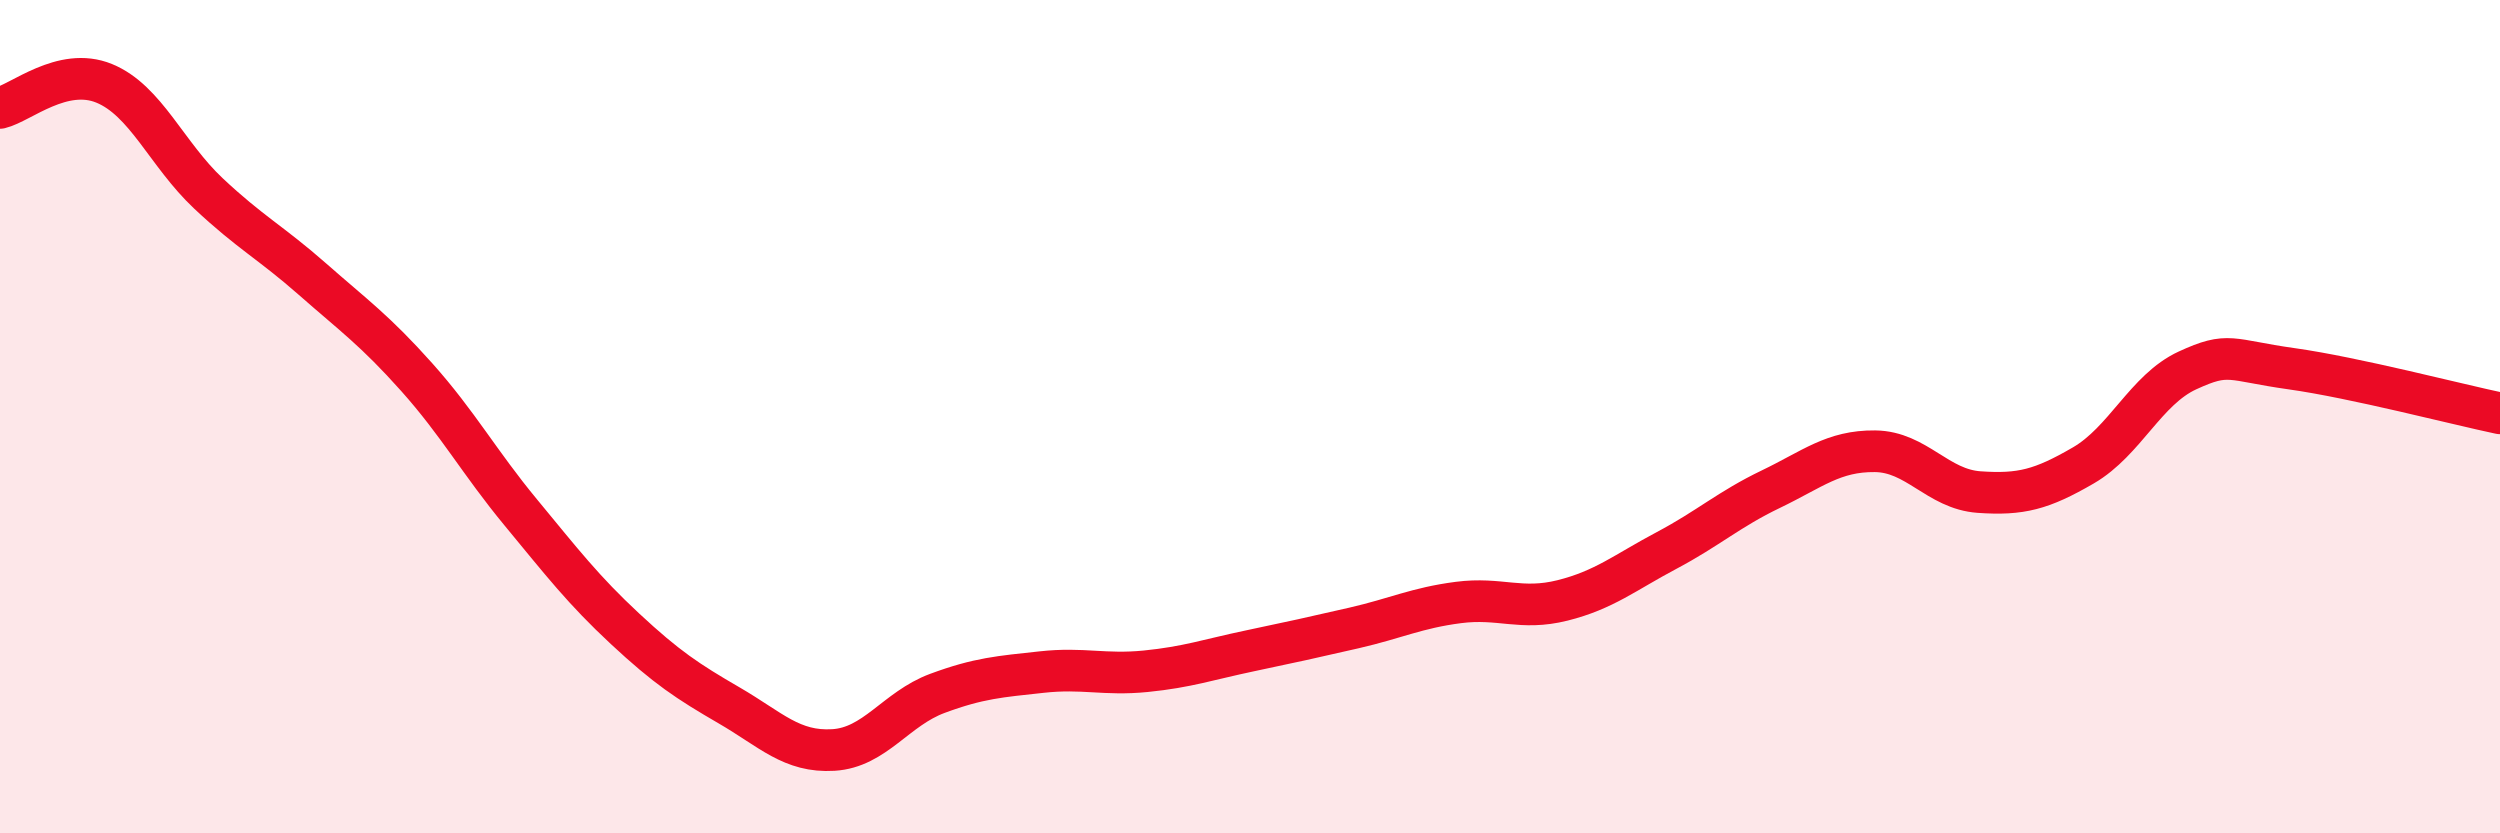
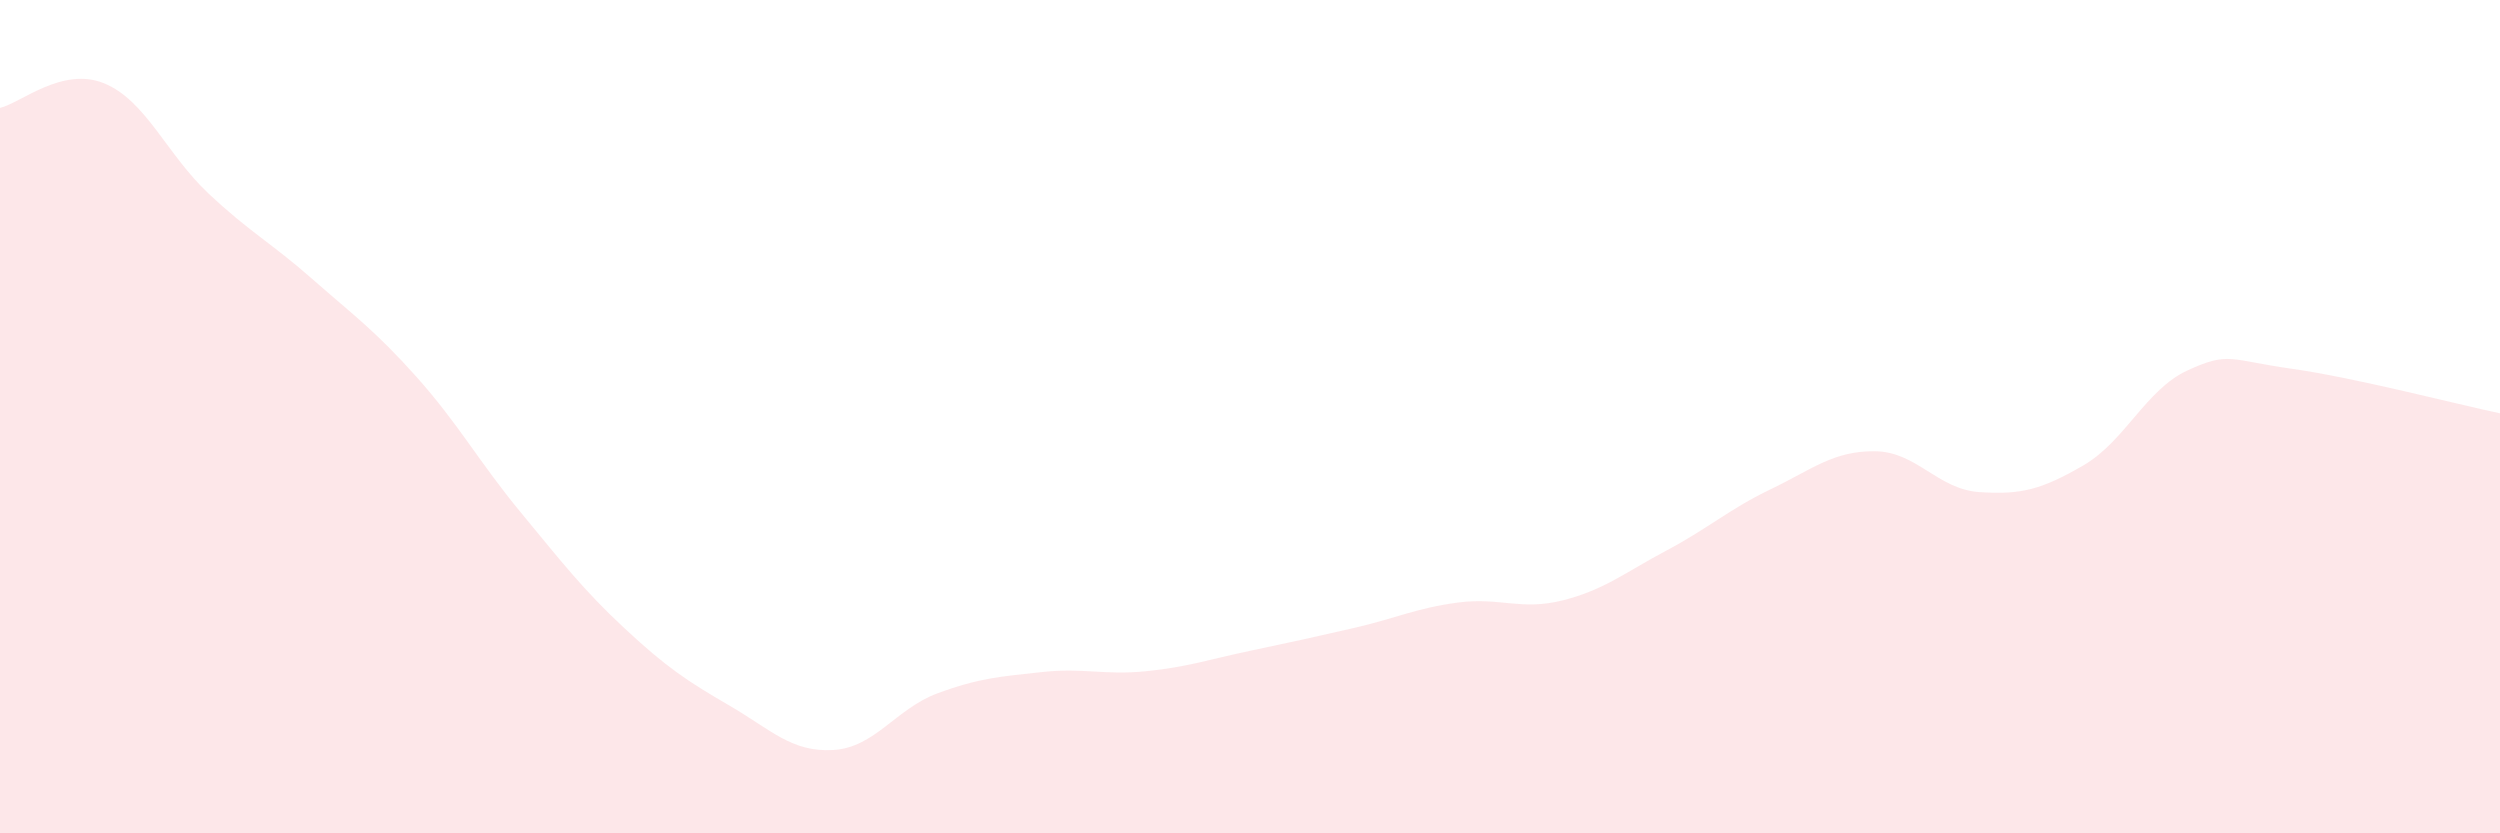
<svg xmlns="http://www.w3.org/2000/svg" width="60" height="20" viewBox="0 0 60 20">
  <path d="M 0,2.59 C 0.5,2.47 1.5,1.59 2.5,2 C 3.5,2.41 4,3.7 5,4.64 C 6,5.58 6.5,5.82 7.5,6.7 C 8.5,7.58 9,7.93 10,9.05 C 11,10.17 11.5,11.09 12.5,12.3 C 13.5,13.51 14,14.16 15,15.09 C 16,16.02 16.5,16.35 17.5,16.93 C 18.5,17.51 19,18.06 20,18 C 21,17.94 21.5,17.01 22.5,16.64 C 23.5,16.27 24,16.24 25,16.13 C 26,16.02 26.5,16.21 27.5,16.11 C 28.5,16.01 29,15.83 30,15.62 C 31,15.41 31.5,15.3 32.5,15.07 C 33.5,14.84 34,14.59 35,14.46 C 36,14.33 36.5,14.66 37.5,14.41 C 38.5,14.16 39,13.74 40,13.21 C 41,12.68 41.5,12.22 42.5,11.74 C 43.5,11.26 44,10.82 45,10.83 C 46,10.84 46.5,11.74 47.5,11.81 C 48.5,11.88 49,11.75 50,11.17 C 51,10.59 51.5,9.35 52.5,8.89 C 53.5,8.43 53.5,8.64 55,8.85 C 56.5,9.06 59,9.71 60,9.92L60 20L0 20Z" fill="#EB0A25" opacity="0.1" stroke-linecap="round" stroke-linejoin="round" />
-   <path d="M 0,2.59 C 0.5,2.47 1.5,1.59 2.5,2 C 3.5,2.41 4,3.7 5,4.64 C 6,5.58 6.5,5.82 7.5,6.7 C 8.5,7.58 9,7.93 10,9.05 C 11,10.17 11.5,11.09 12.5,12.3 C 13.5,13.51 14,14.16 15,15.09 C 16,16.02 16.5,16.35 17.5,16.93 C 18.5,17.51 19,18.06 20,18 C 21,17.94 21.5,17.01 22.5,16.64 C 23.5,16.27 24,16.24 25,16.13 C 26,16.02 26.5,16.21 27.5,16.11 C 28.5,16.01 29,15.83 30,15.62 C 31,15.41 31.5,15.3 32.5,15.07 C 33.5,14.84 34,14.59 35,14.46 C 36,14.33 36.5,14.66 37.5,14.41 C 38.5,14.16 39,13.74 40,13.21 C 41,12.68 41.5,12.22 42.5,11.74 C 43.5,11.26 44,10.82 45,10.83 C 46,10.84 46.5,11.74 47.5,11.81 C 48.5,11.88 49,11.75 50,11.17 C 51,10.59 51.5,9.35 52.5,8.89 C 53.5,8.43 53.5,8.64 55,8.85 C 56.5,9.06 59,9.71 60,9.92" stroke="#EB0A25" stroke-width="1" fill="none" stroke-linecap="round" stroke-linejoin="round" />
</svg>